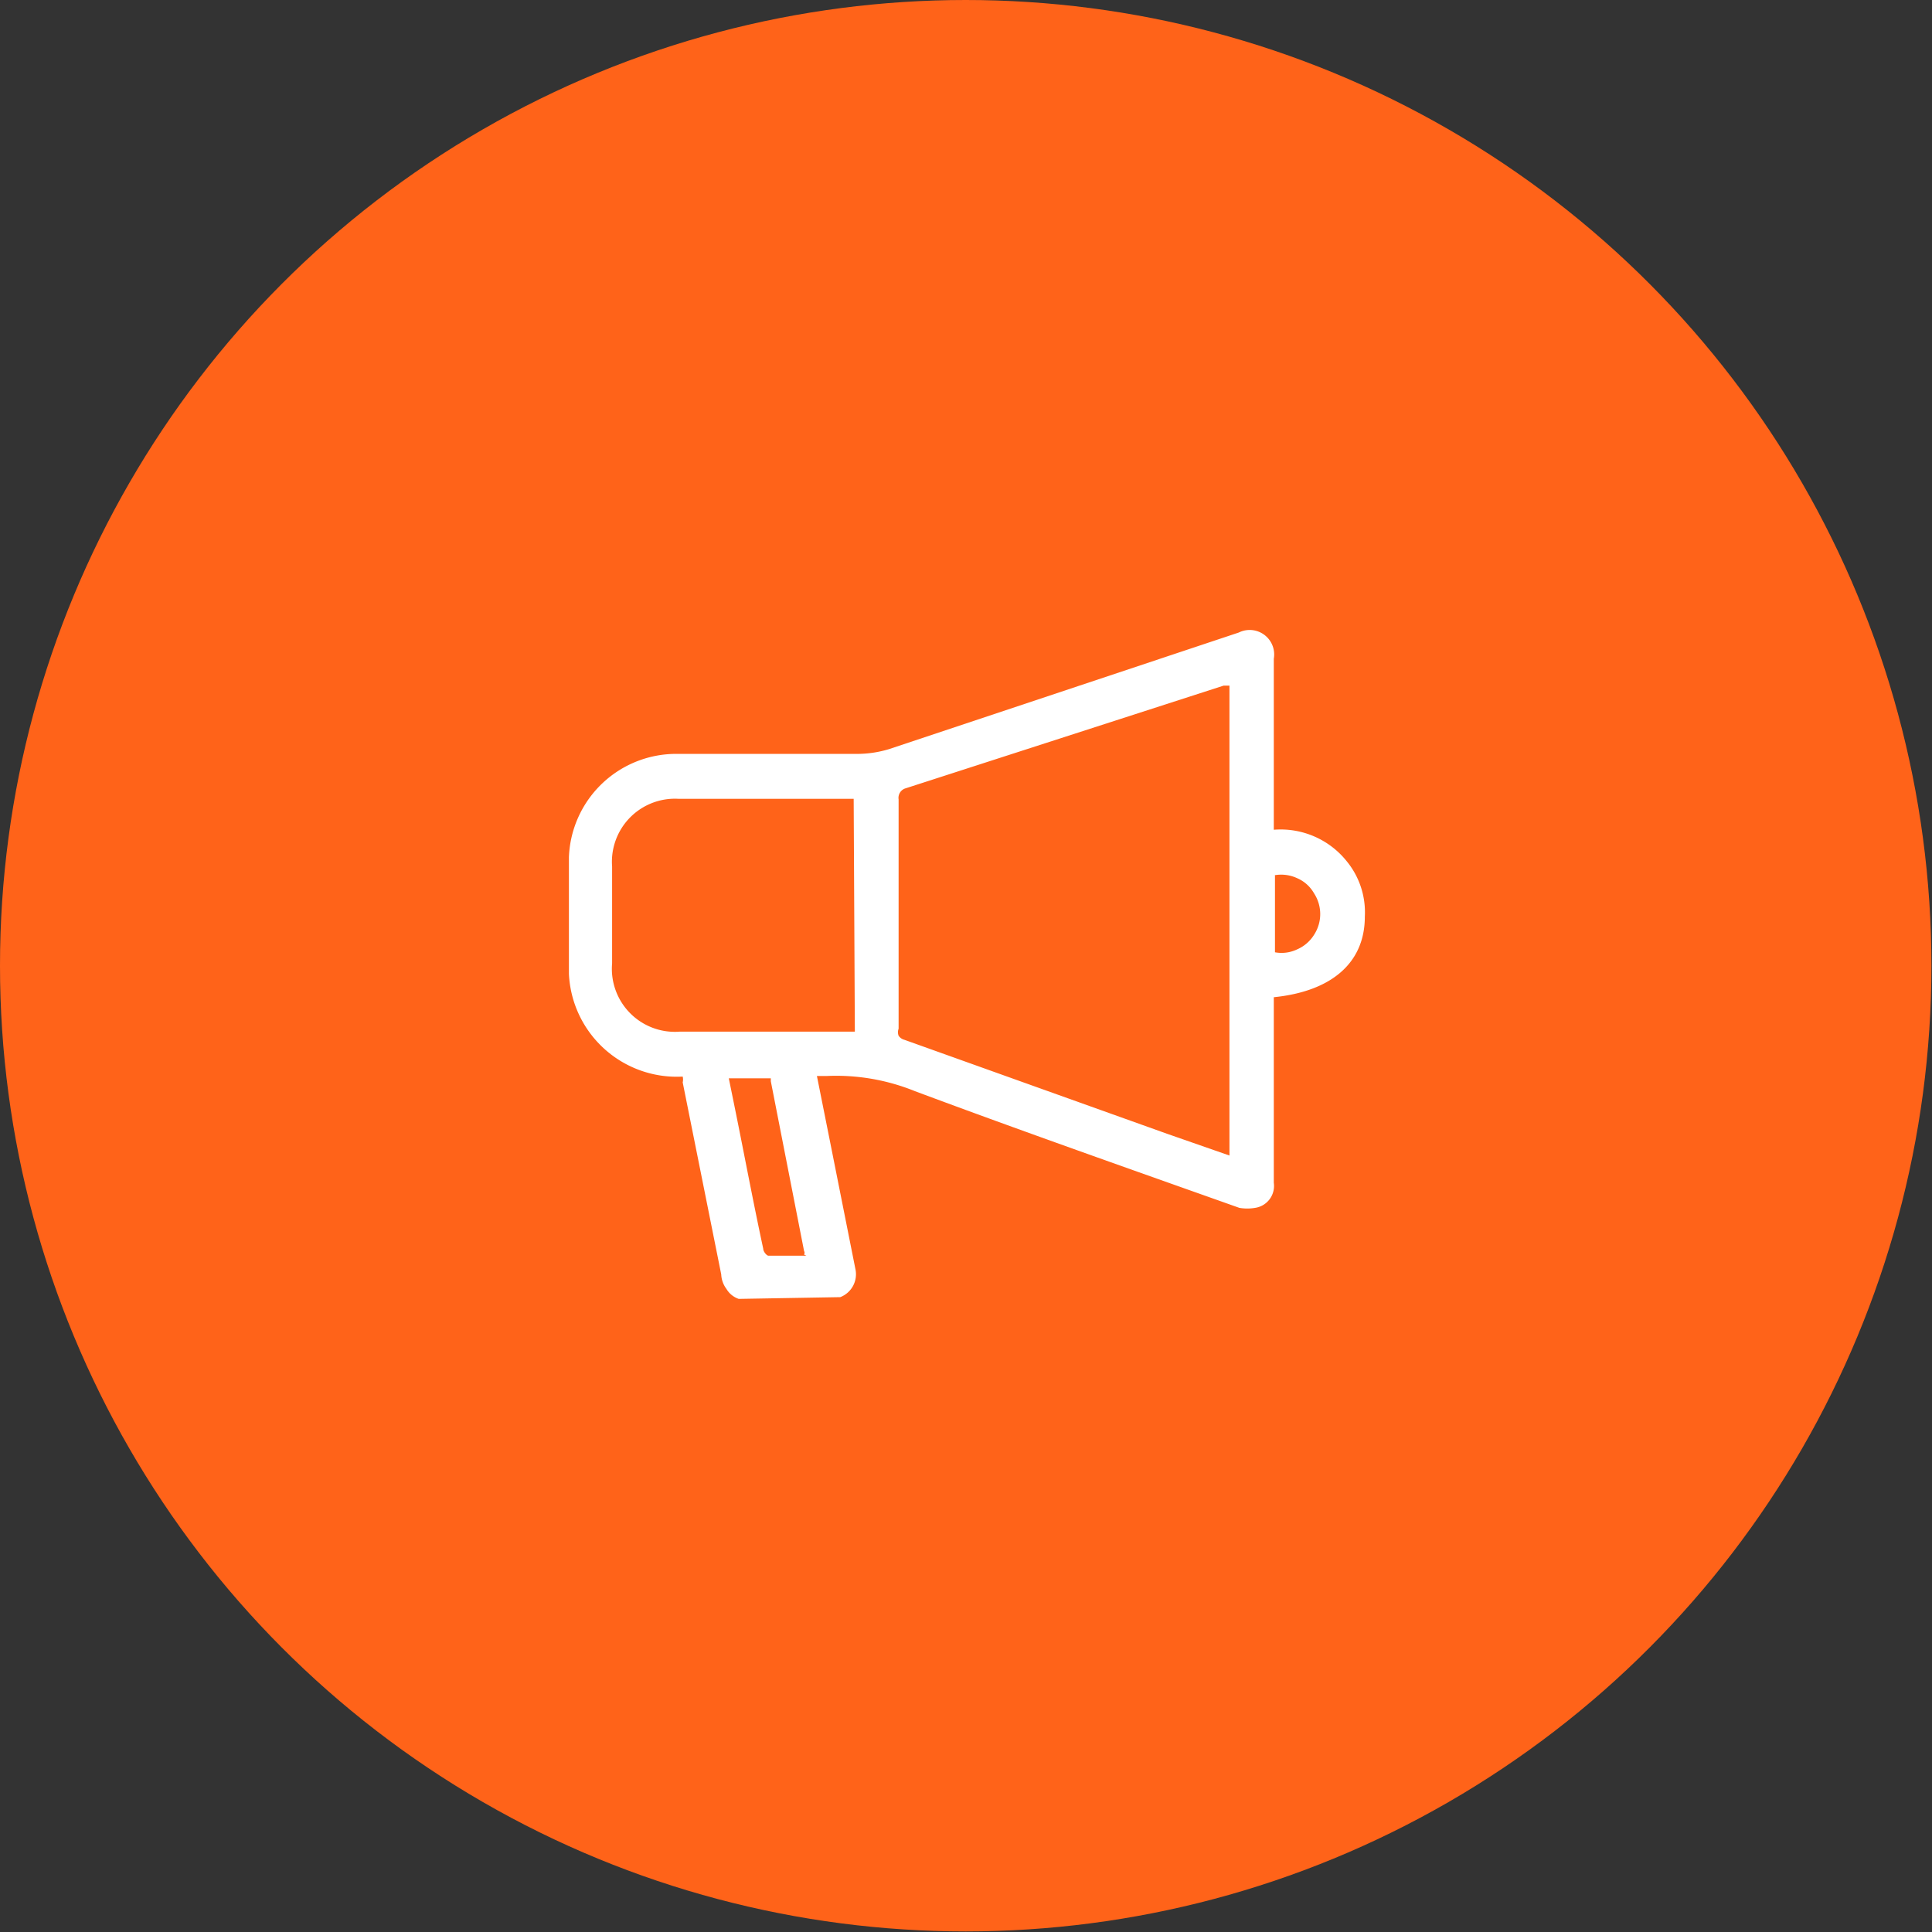
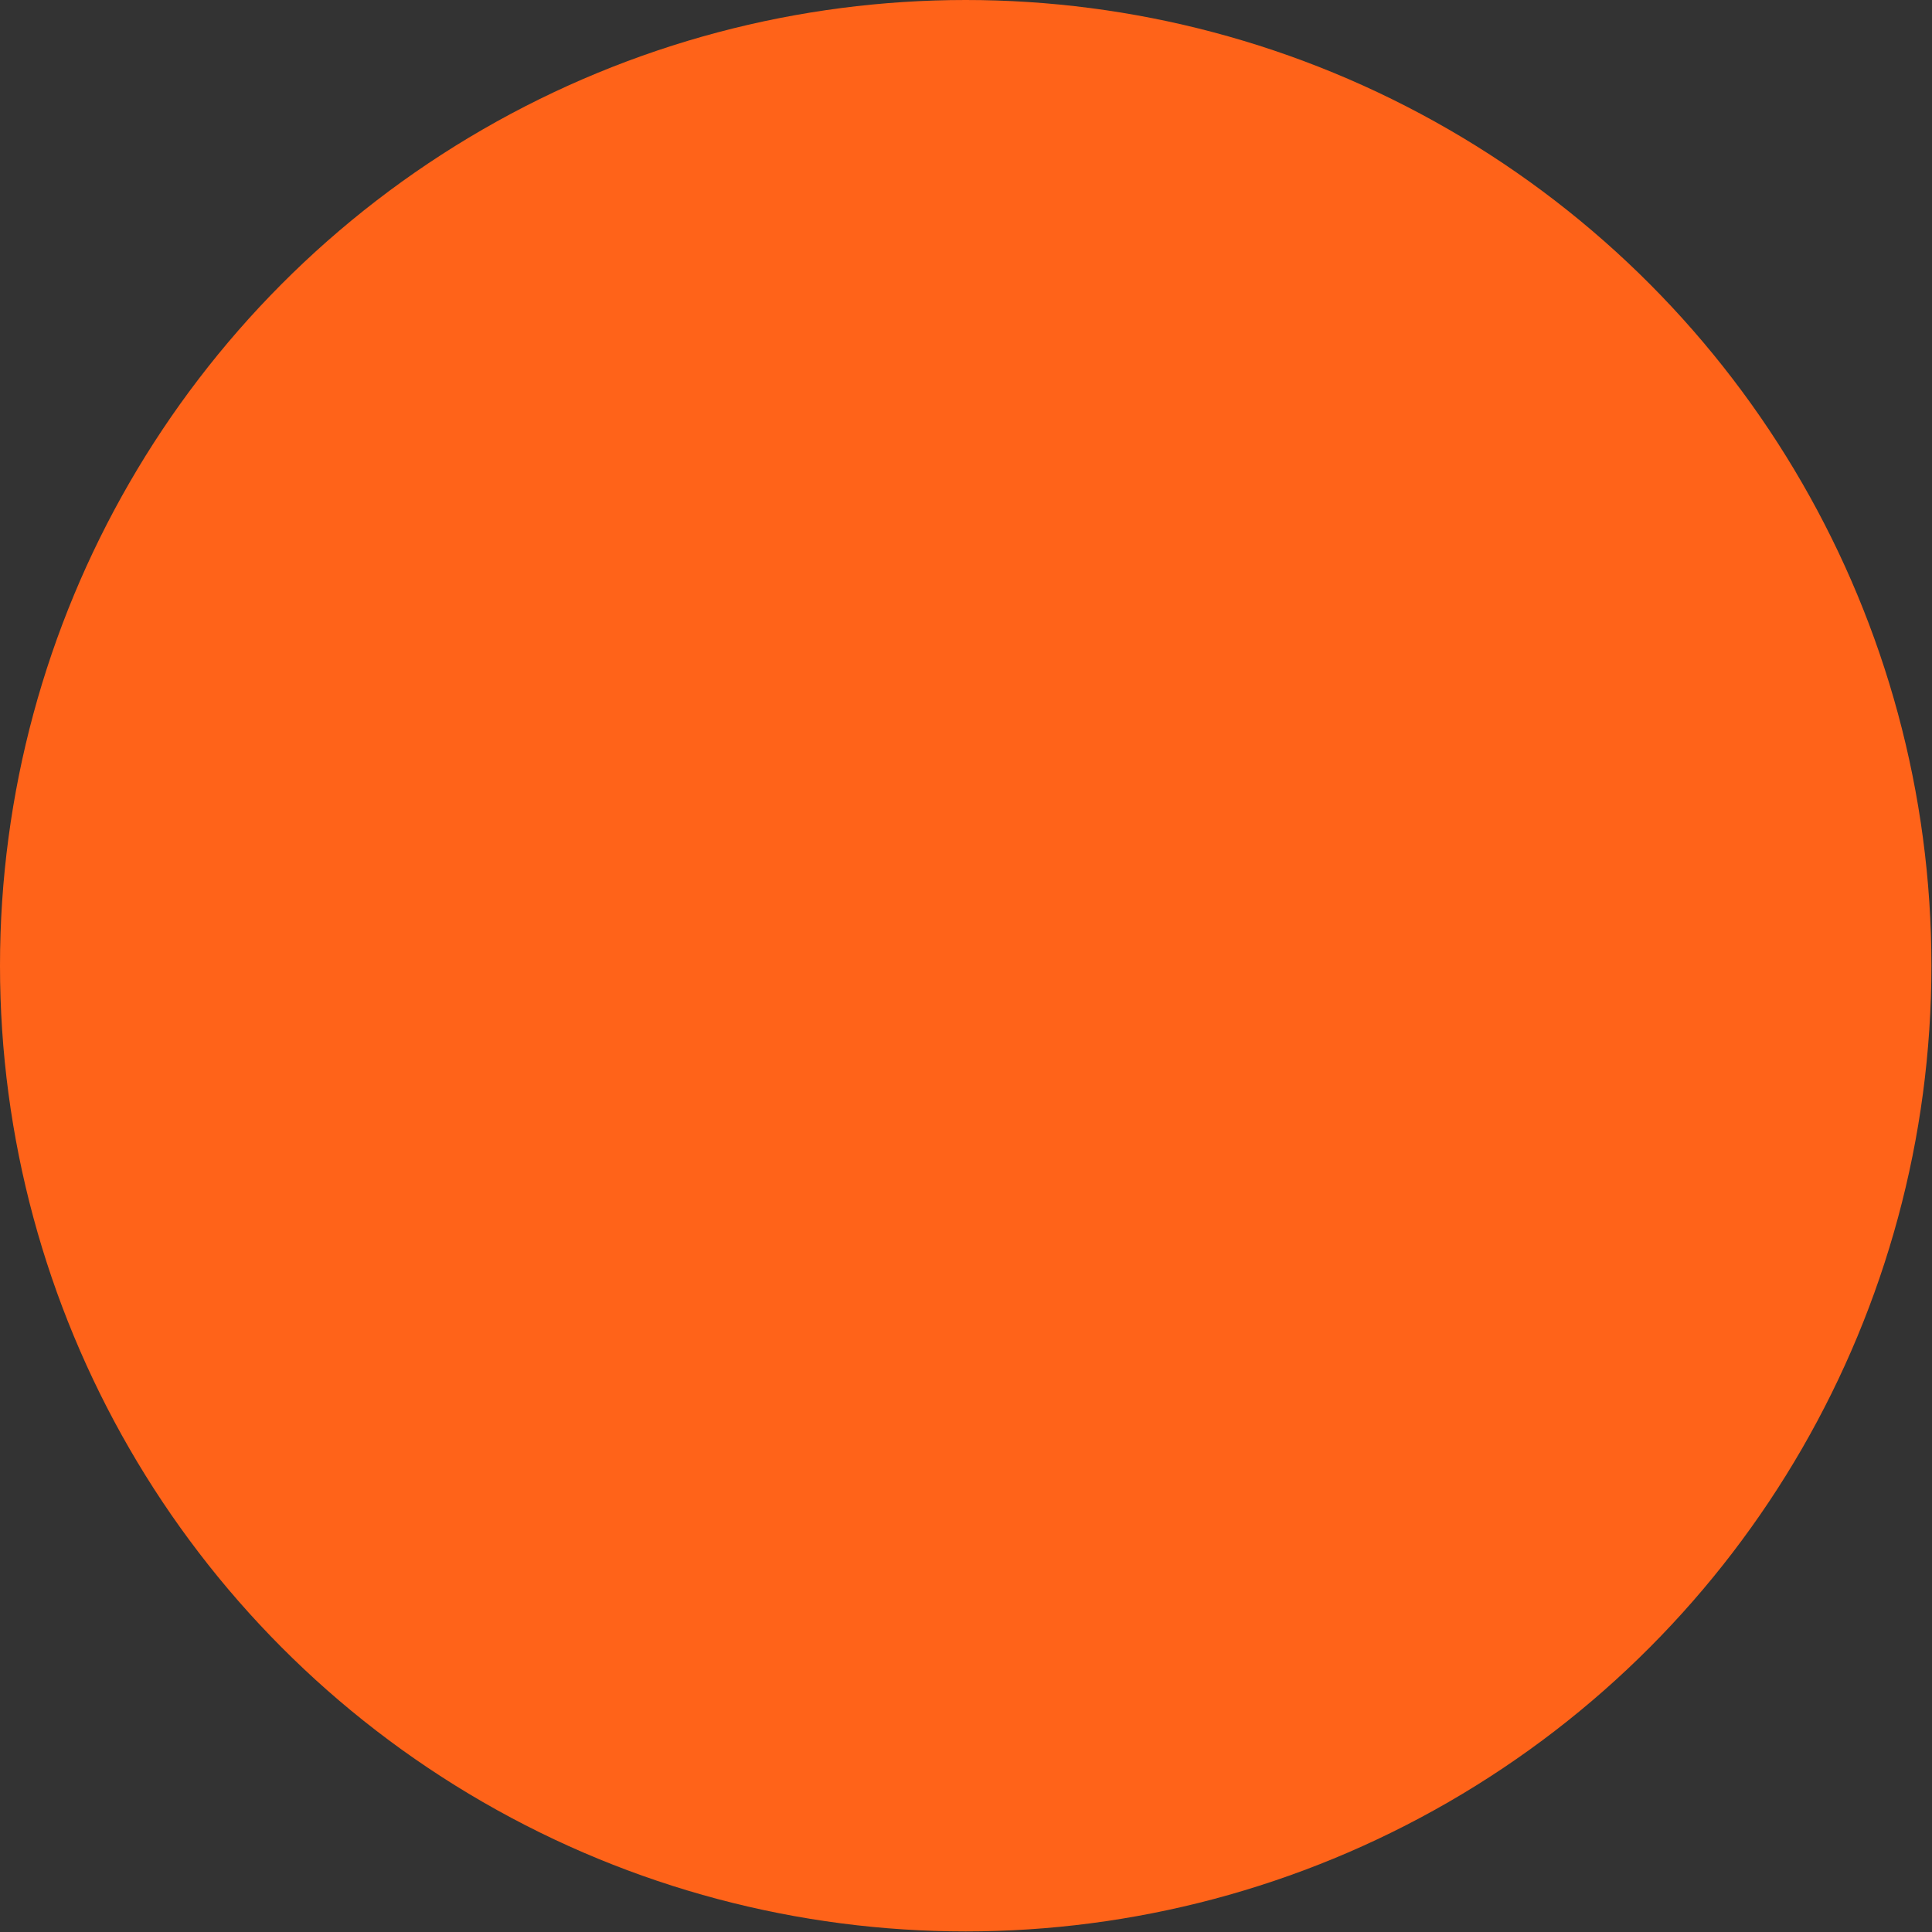
<svg xmlns="http://www.w3.org/2000/svg" viewBox="0 0 33.11 33.11">
  <rect x="0" y="0" width="33.11" height="33.11" fill="#333333" stroke="none" />
  <defs>
    <style>.cls-1{fill:#ff6319;}.cls-2{fill:#fff;}</style>
  </defs>
  <g id="Capa_2" data-name="Capa 2">
    <g id="Capa_1-2" data-name="Capa 1">
      <circle class="cls-1" cx="16.55" cy="16.55" r="16.55" />
-       <path class="cls-2" d="M21.85,15v1.32a.62.62,0,0,0,.38-.05.64.64,0,0,0,.29-.25.65.65,0,0,0,0-.71.61.61,0,0,0-.29-.26.65.65,0,0,0-.39-.05ZM13.78,21.5a.06.06,0,0,0,0-.06l-.57-2.91,0-.05-.05,0h-.67l.11.54c.16.79.31,1.59.48,2.38,0,.05.06.12.09.12h.65Zm.85-7.81h-3a1.08,1.08,0,0,0-1.14,1.16v1.66a1.08,1.08,0,0,0,1.16,1.17h3Zm6.44,6.12V11.75l-.1,0-5.45,1.76a.17.17,0,0,0-.12.19v3.93a.17.17,0,0,0,0,.12.17.17,0,0,0,.1.07L20,19.43l1.09.38Zm-8.41,2.45a.39.39,0,0,1-.21-.17.45.45,0,0,1-.09-.25l-.66-3.29a.22.22,0,0,0,0-.1,1.85,1.85,0,0,1-1.95-1.76c0-.67,0-1.33,0-2a1.84,1.84,0,0,1,1.87-1.77H14.7a1.89,1.89,0,0,0,.53-.08q3-1,6-2a.42.42,0,0,1,.6.45c0,.92,0,1.84,0,2.75v.18a1.45,1.45,0,0,1,1.25.54,1.38,1.38,0,0,1,.31.95c0,.79-.57,1.28-1.56,1.38v3.18a.38.38,0,0,1-.32.43.81.81,0,0,1-.27,0c-1.86-.66-3.71-1.31-5.56-2a3.59,3.59,0,0,0-1.51-.26H14l0,0,.21,1.05.45,2.26a.42.42,0,0,1-.26.48Z" />
    </g>
  </g>
</svg>